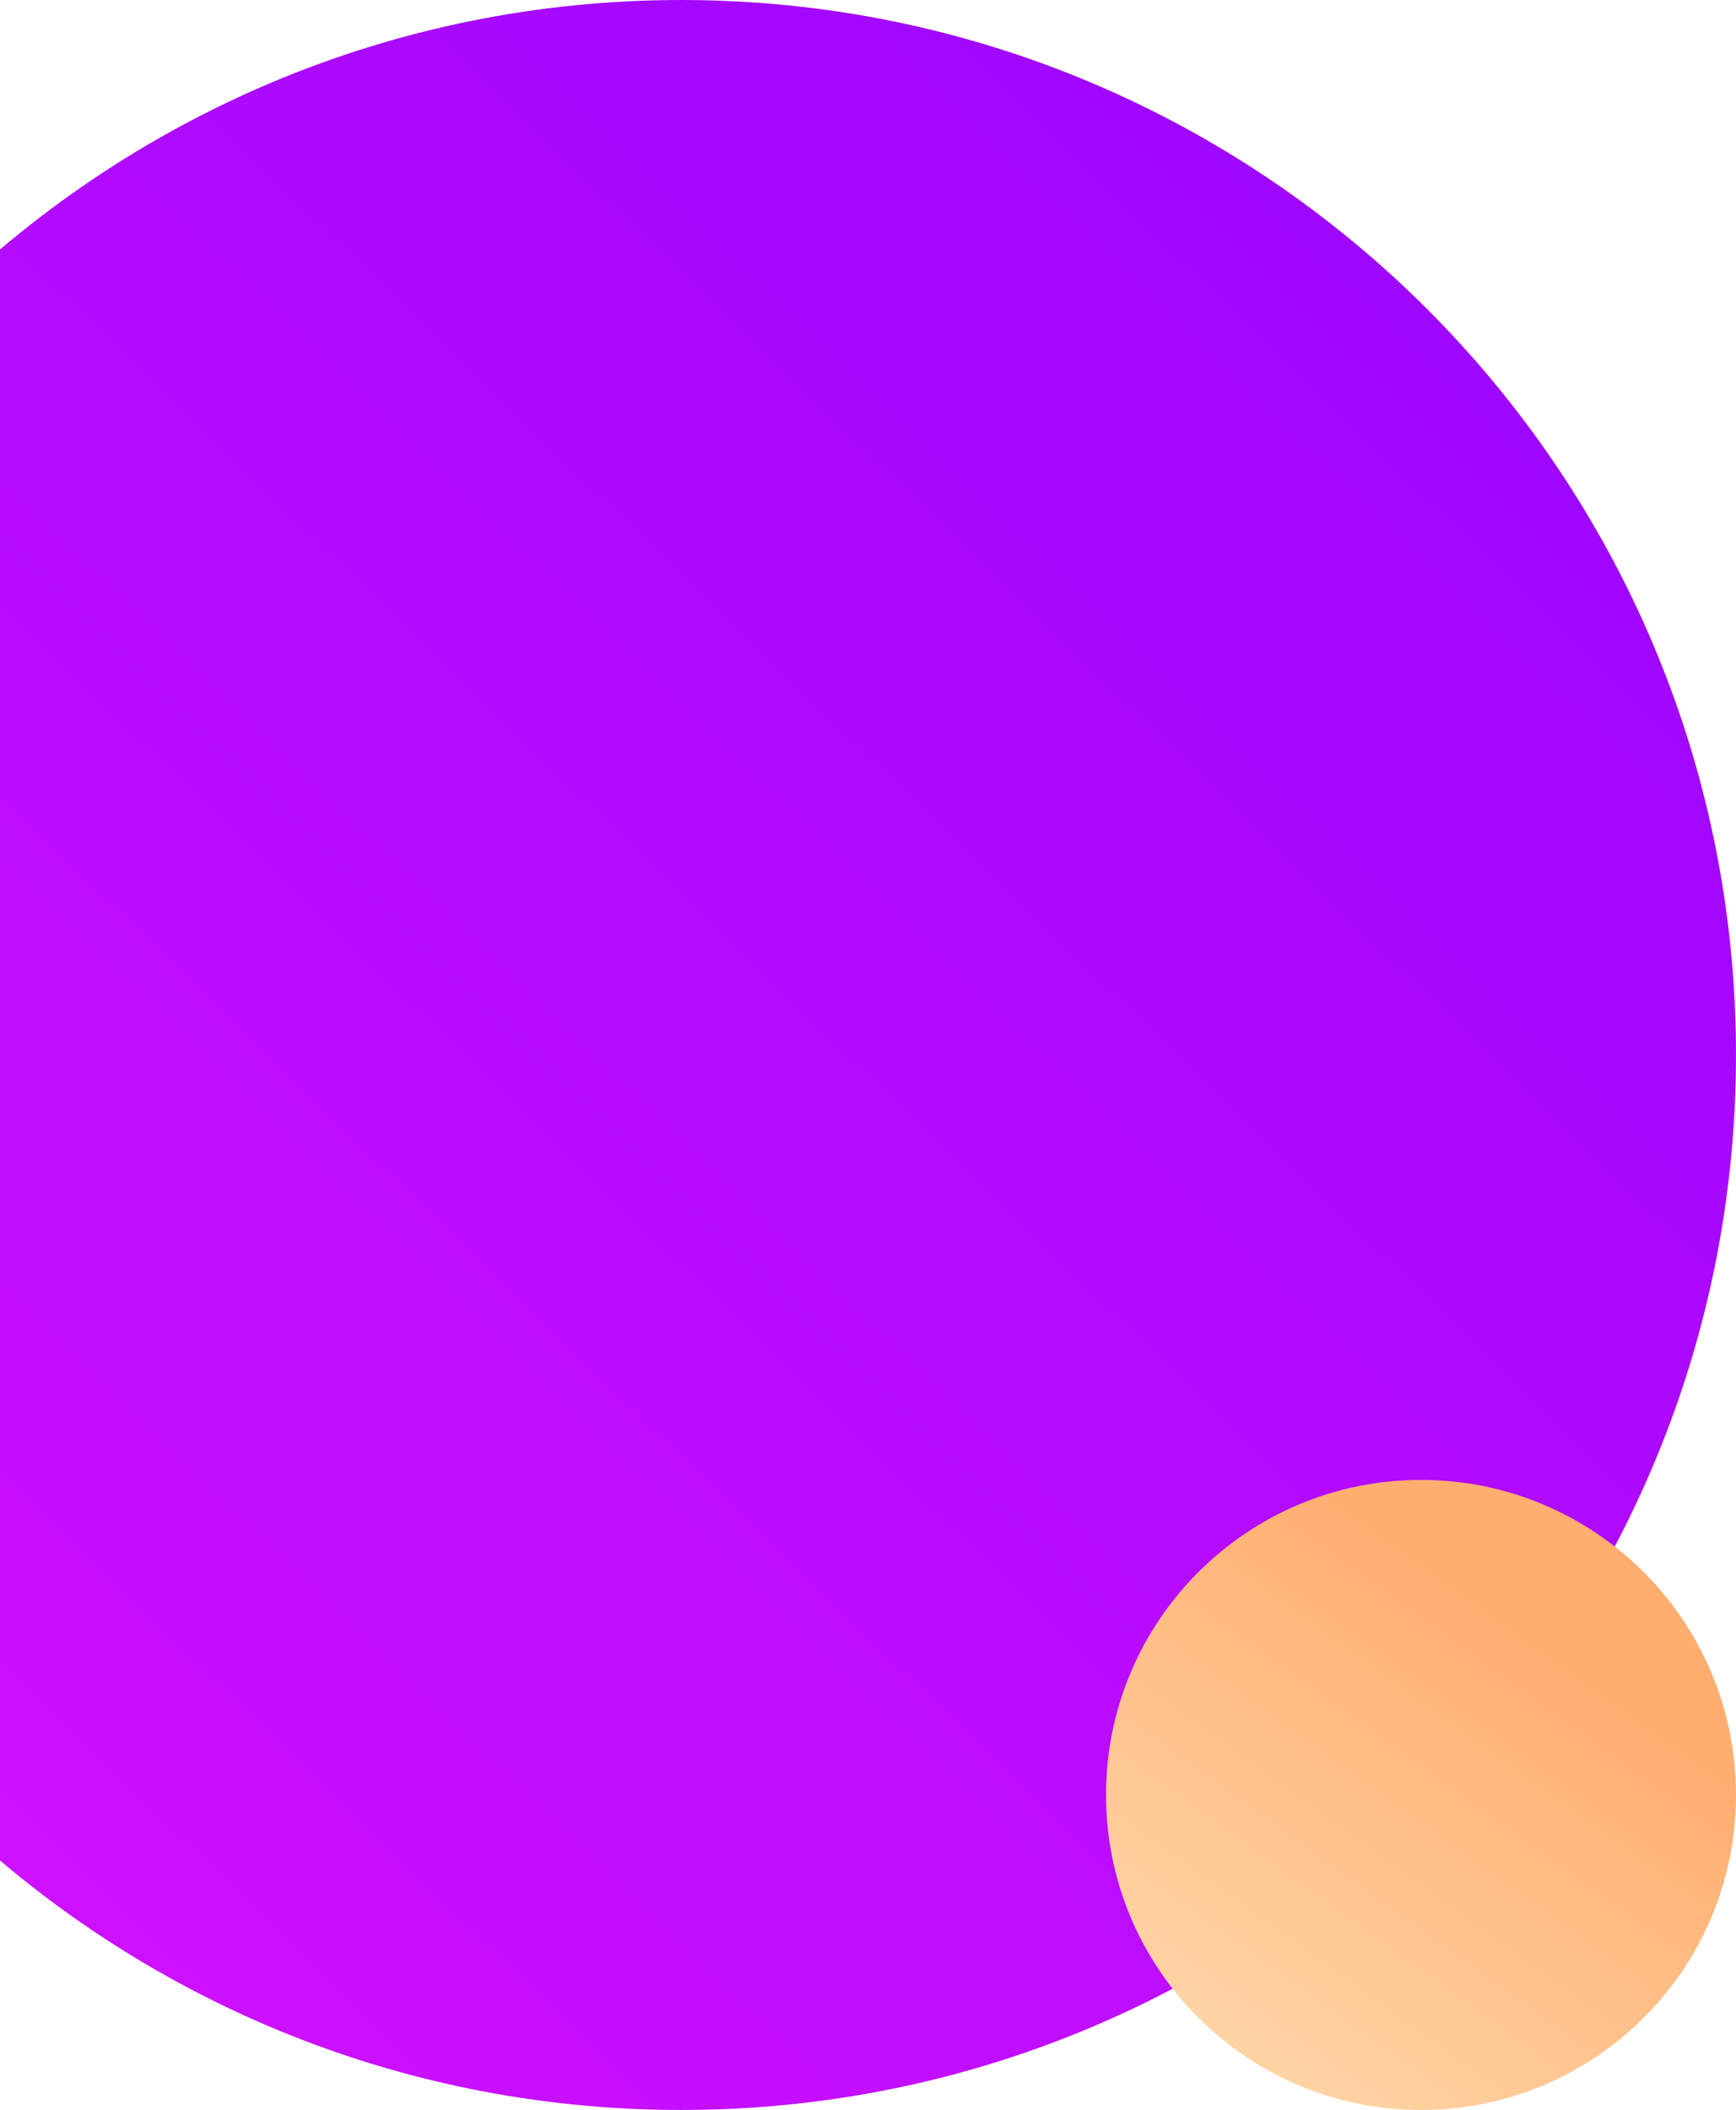
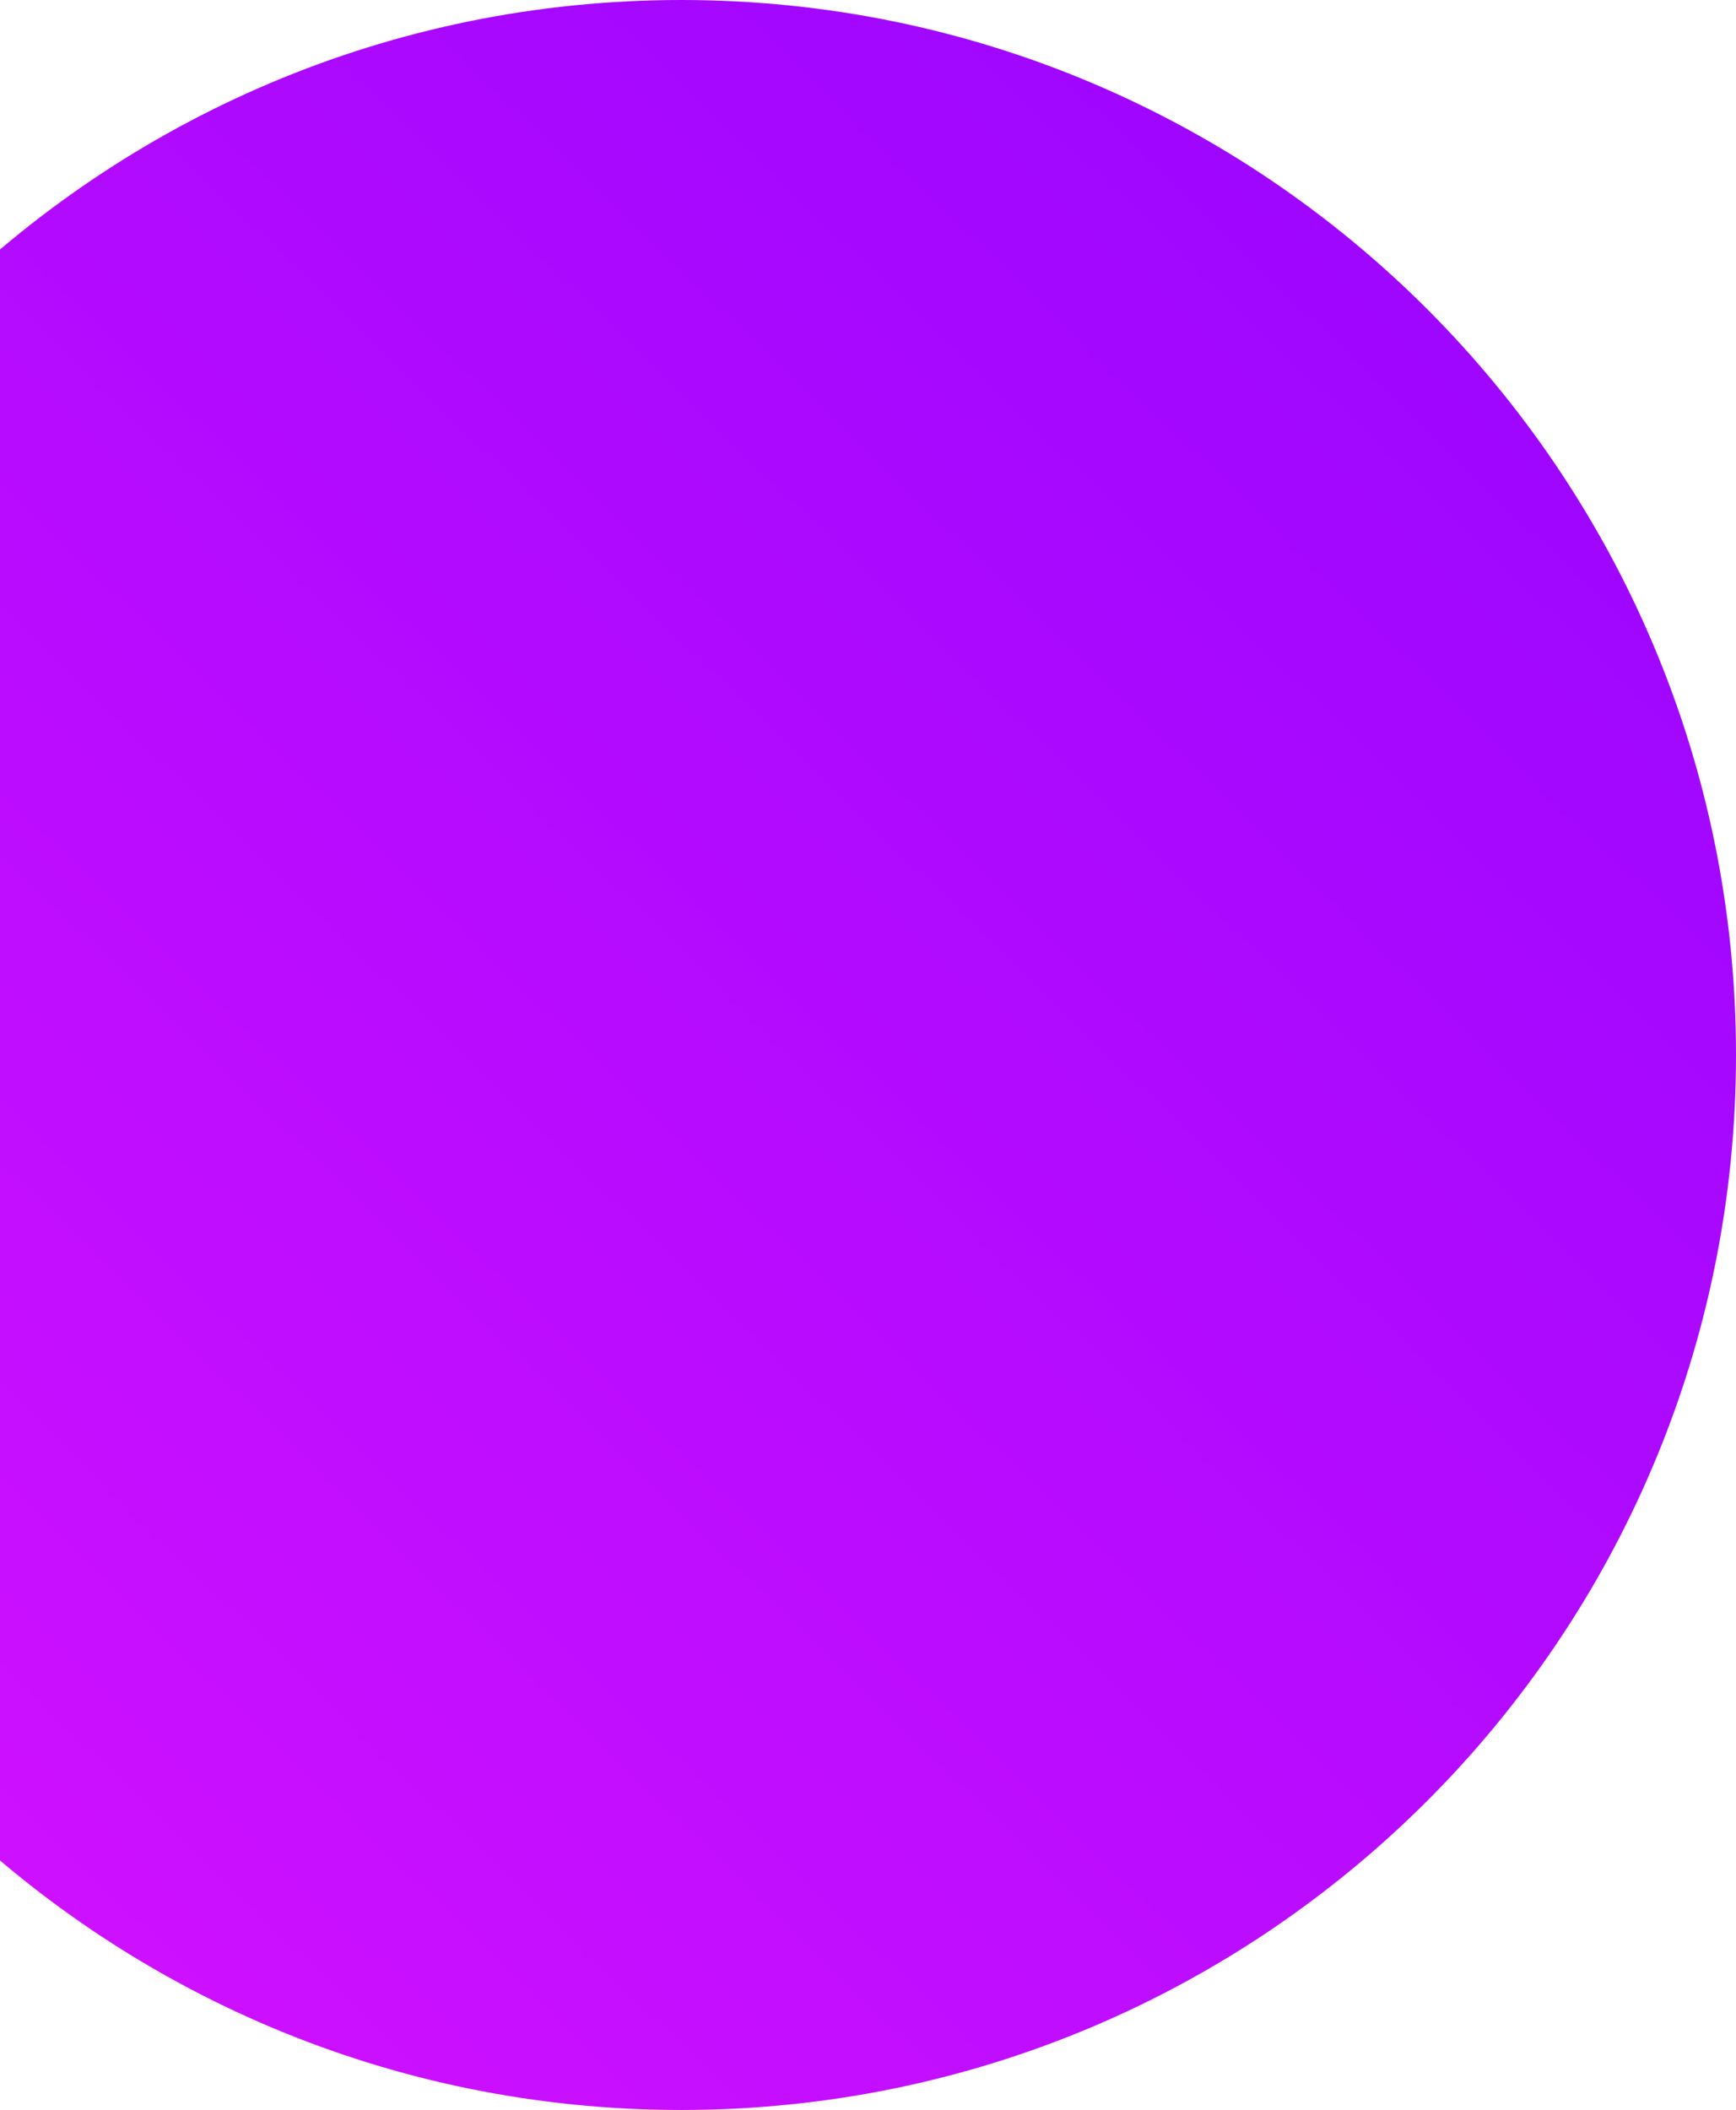
<svg xmlns="http://www.w3.org/2000/svg" width="237" height="288" fill="none">
-   <path fill="url(#a)" fill-rule="evenodd" d="M93 288c79.529 0 144-64.471 144-144S172.529 0 93 0-51 64.471-51 144 13.471 288 93 288Z" clip-rule="evenodd" />
-   <path fill="url(#b)" fill-rule="evenodd" d="M194 288c23.748 0 43-19.252 43-43s-19.252-43-43-43-43 19.252-43 43 19.252 43 43 43Z" clip-rule="evenodd" />
+   <path fill="url(#a)" fill-rule="evenodd" d="M93 288c79.529 0 144-64.471 144-144S172.529 0 93 0-51 64.471-51 144 13.471 288 93 288" clip-rule="evenodd" />
  <defs>
    <linearGradient id="a" x1="111.393" x2="306.624" y1="356.083" y2="154.674" gradientUnits="userSpaceOnUse">
      <stop stop-color="#CD10FF" />
      <stop offset="1" stop-color="#9F06FF" />
    </linearGradient>
    <linearGradient id="b" x1="195.509" x2="239.318" y1="306.528" y2="245.588" gradientUnits="userSpaceOnUse">
      <stop stop-color="#FFD7A9" />
      <stop offset="1" stop-color="#FFAE70" />
    </linearGradient>
  </defs>
</svg>